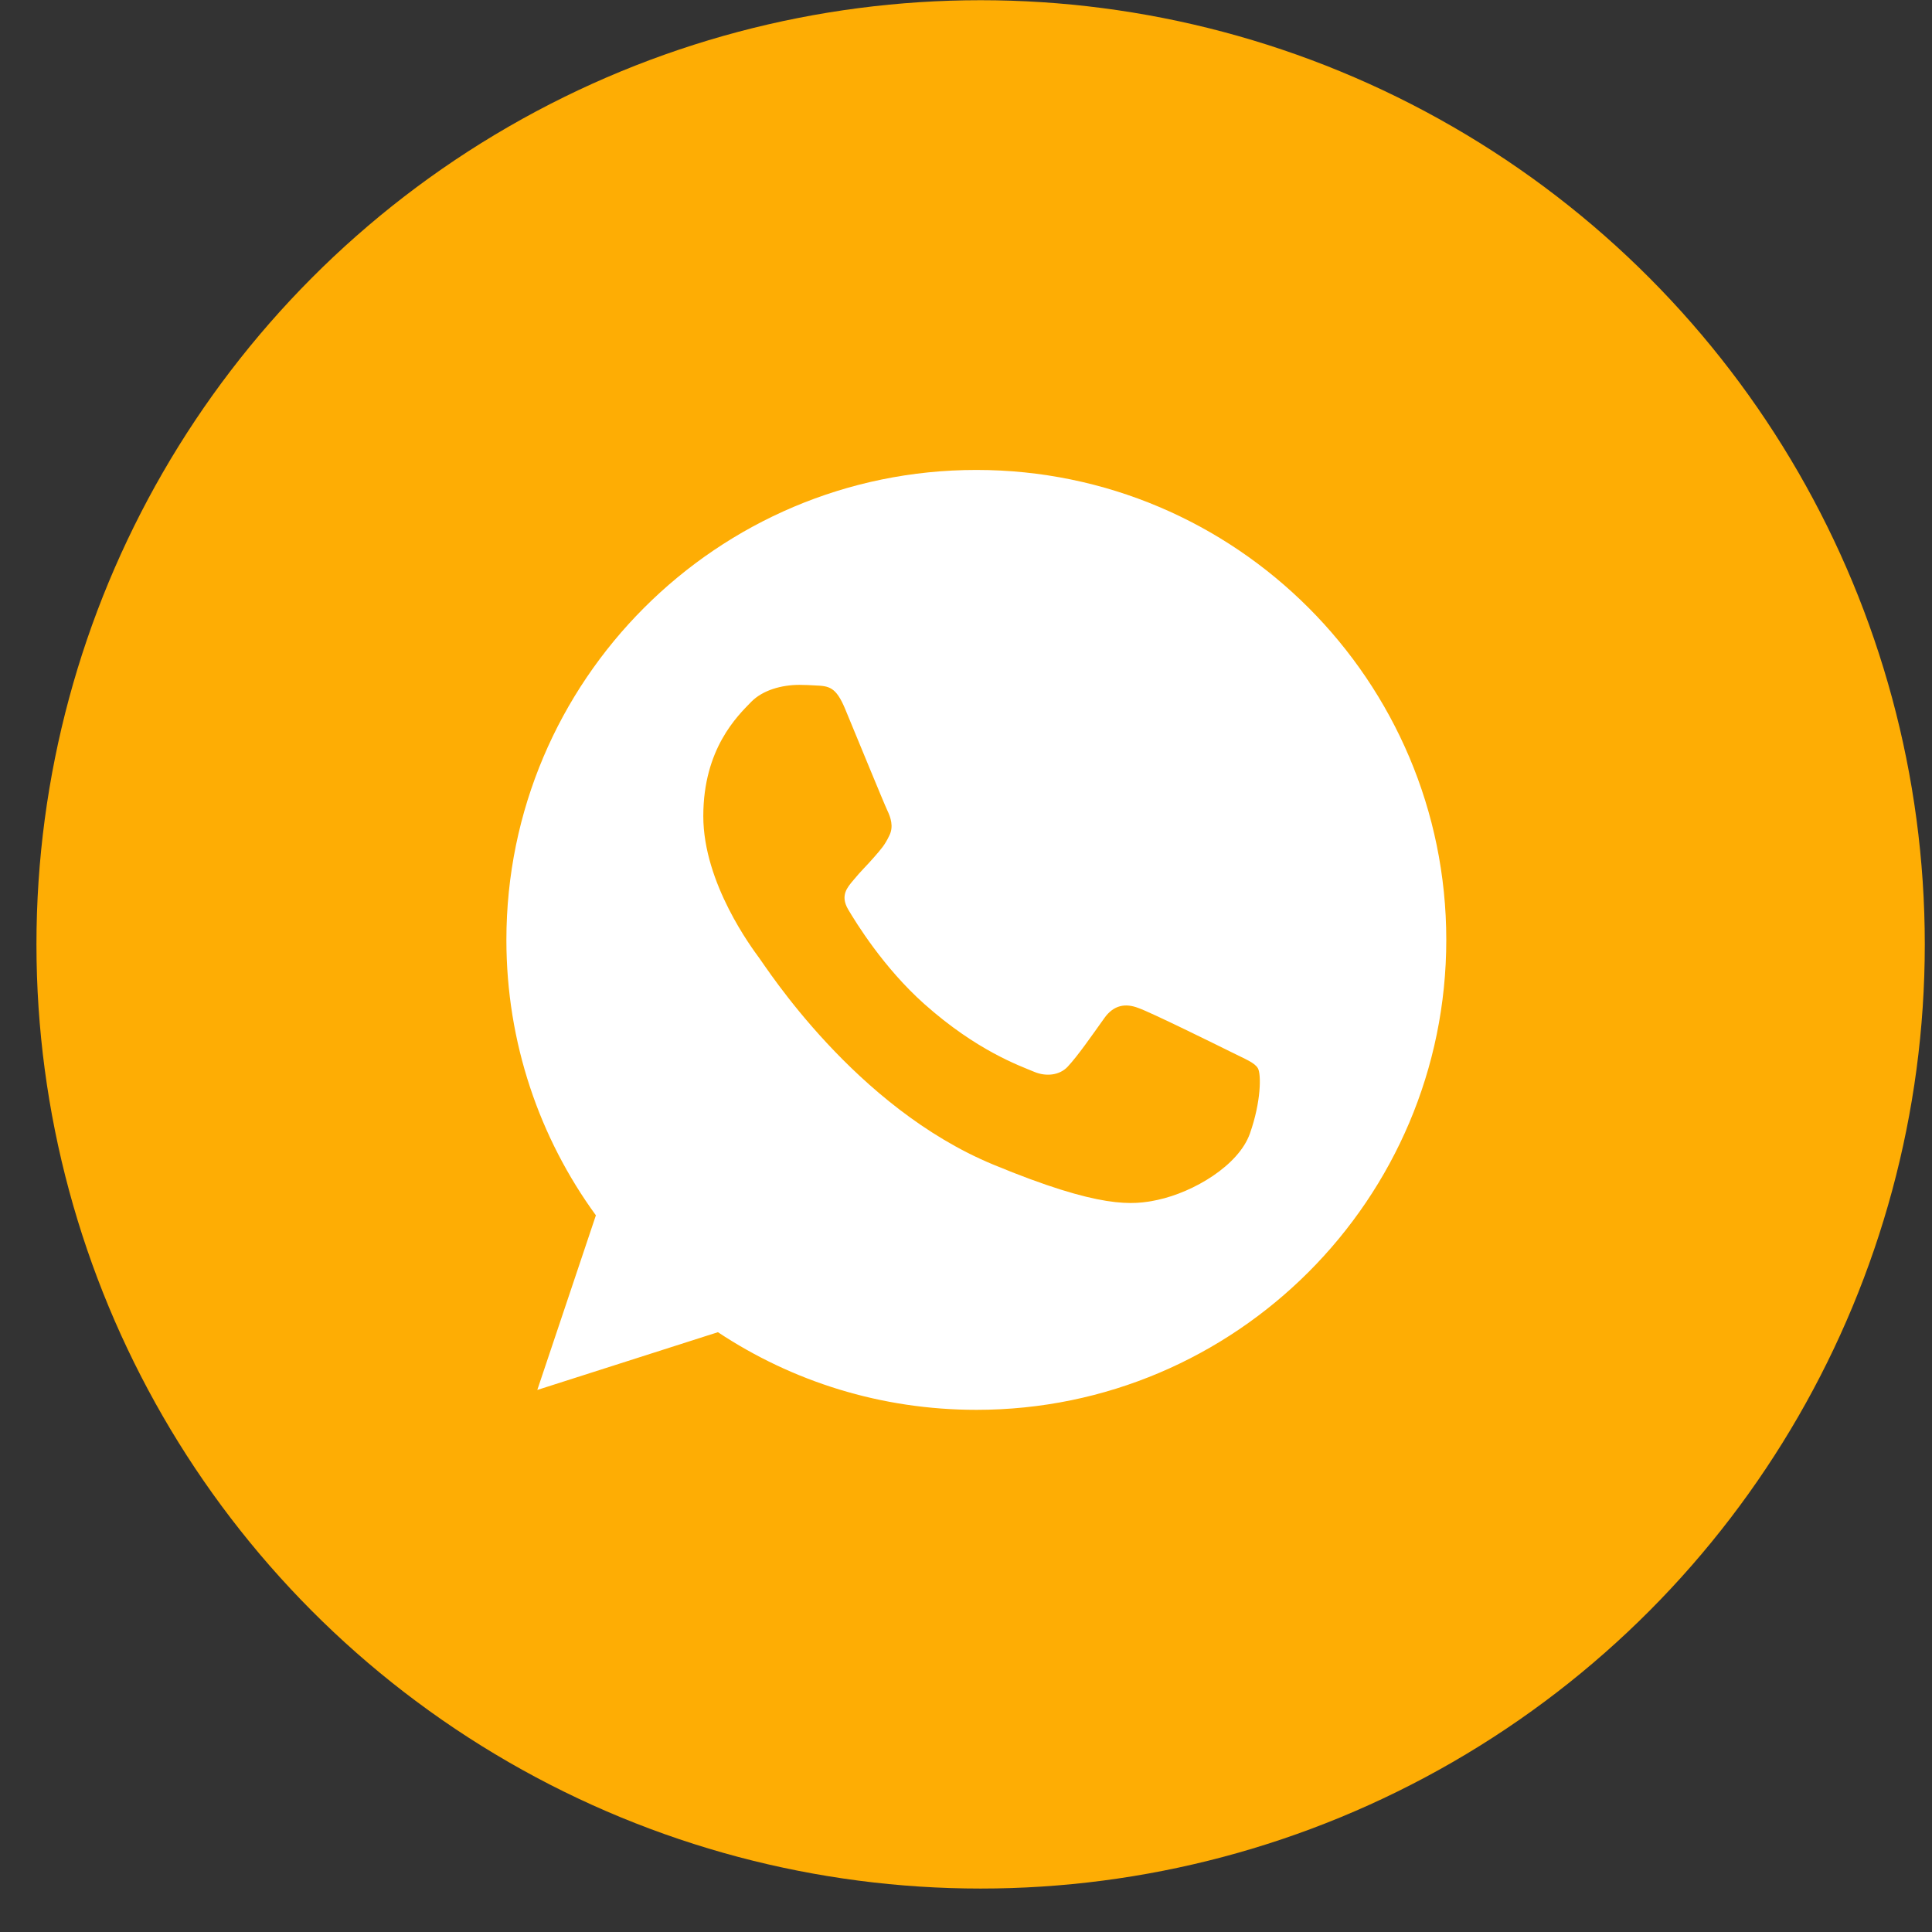
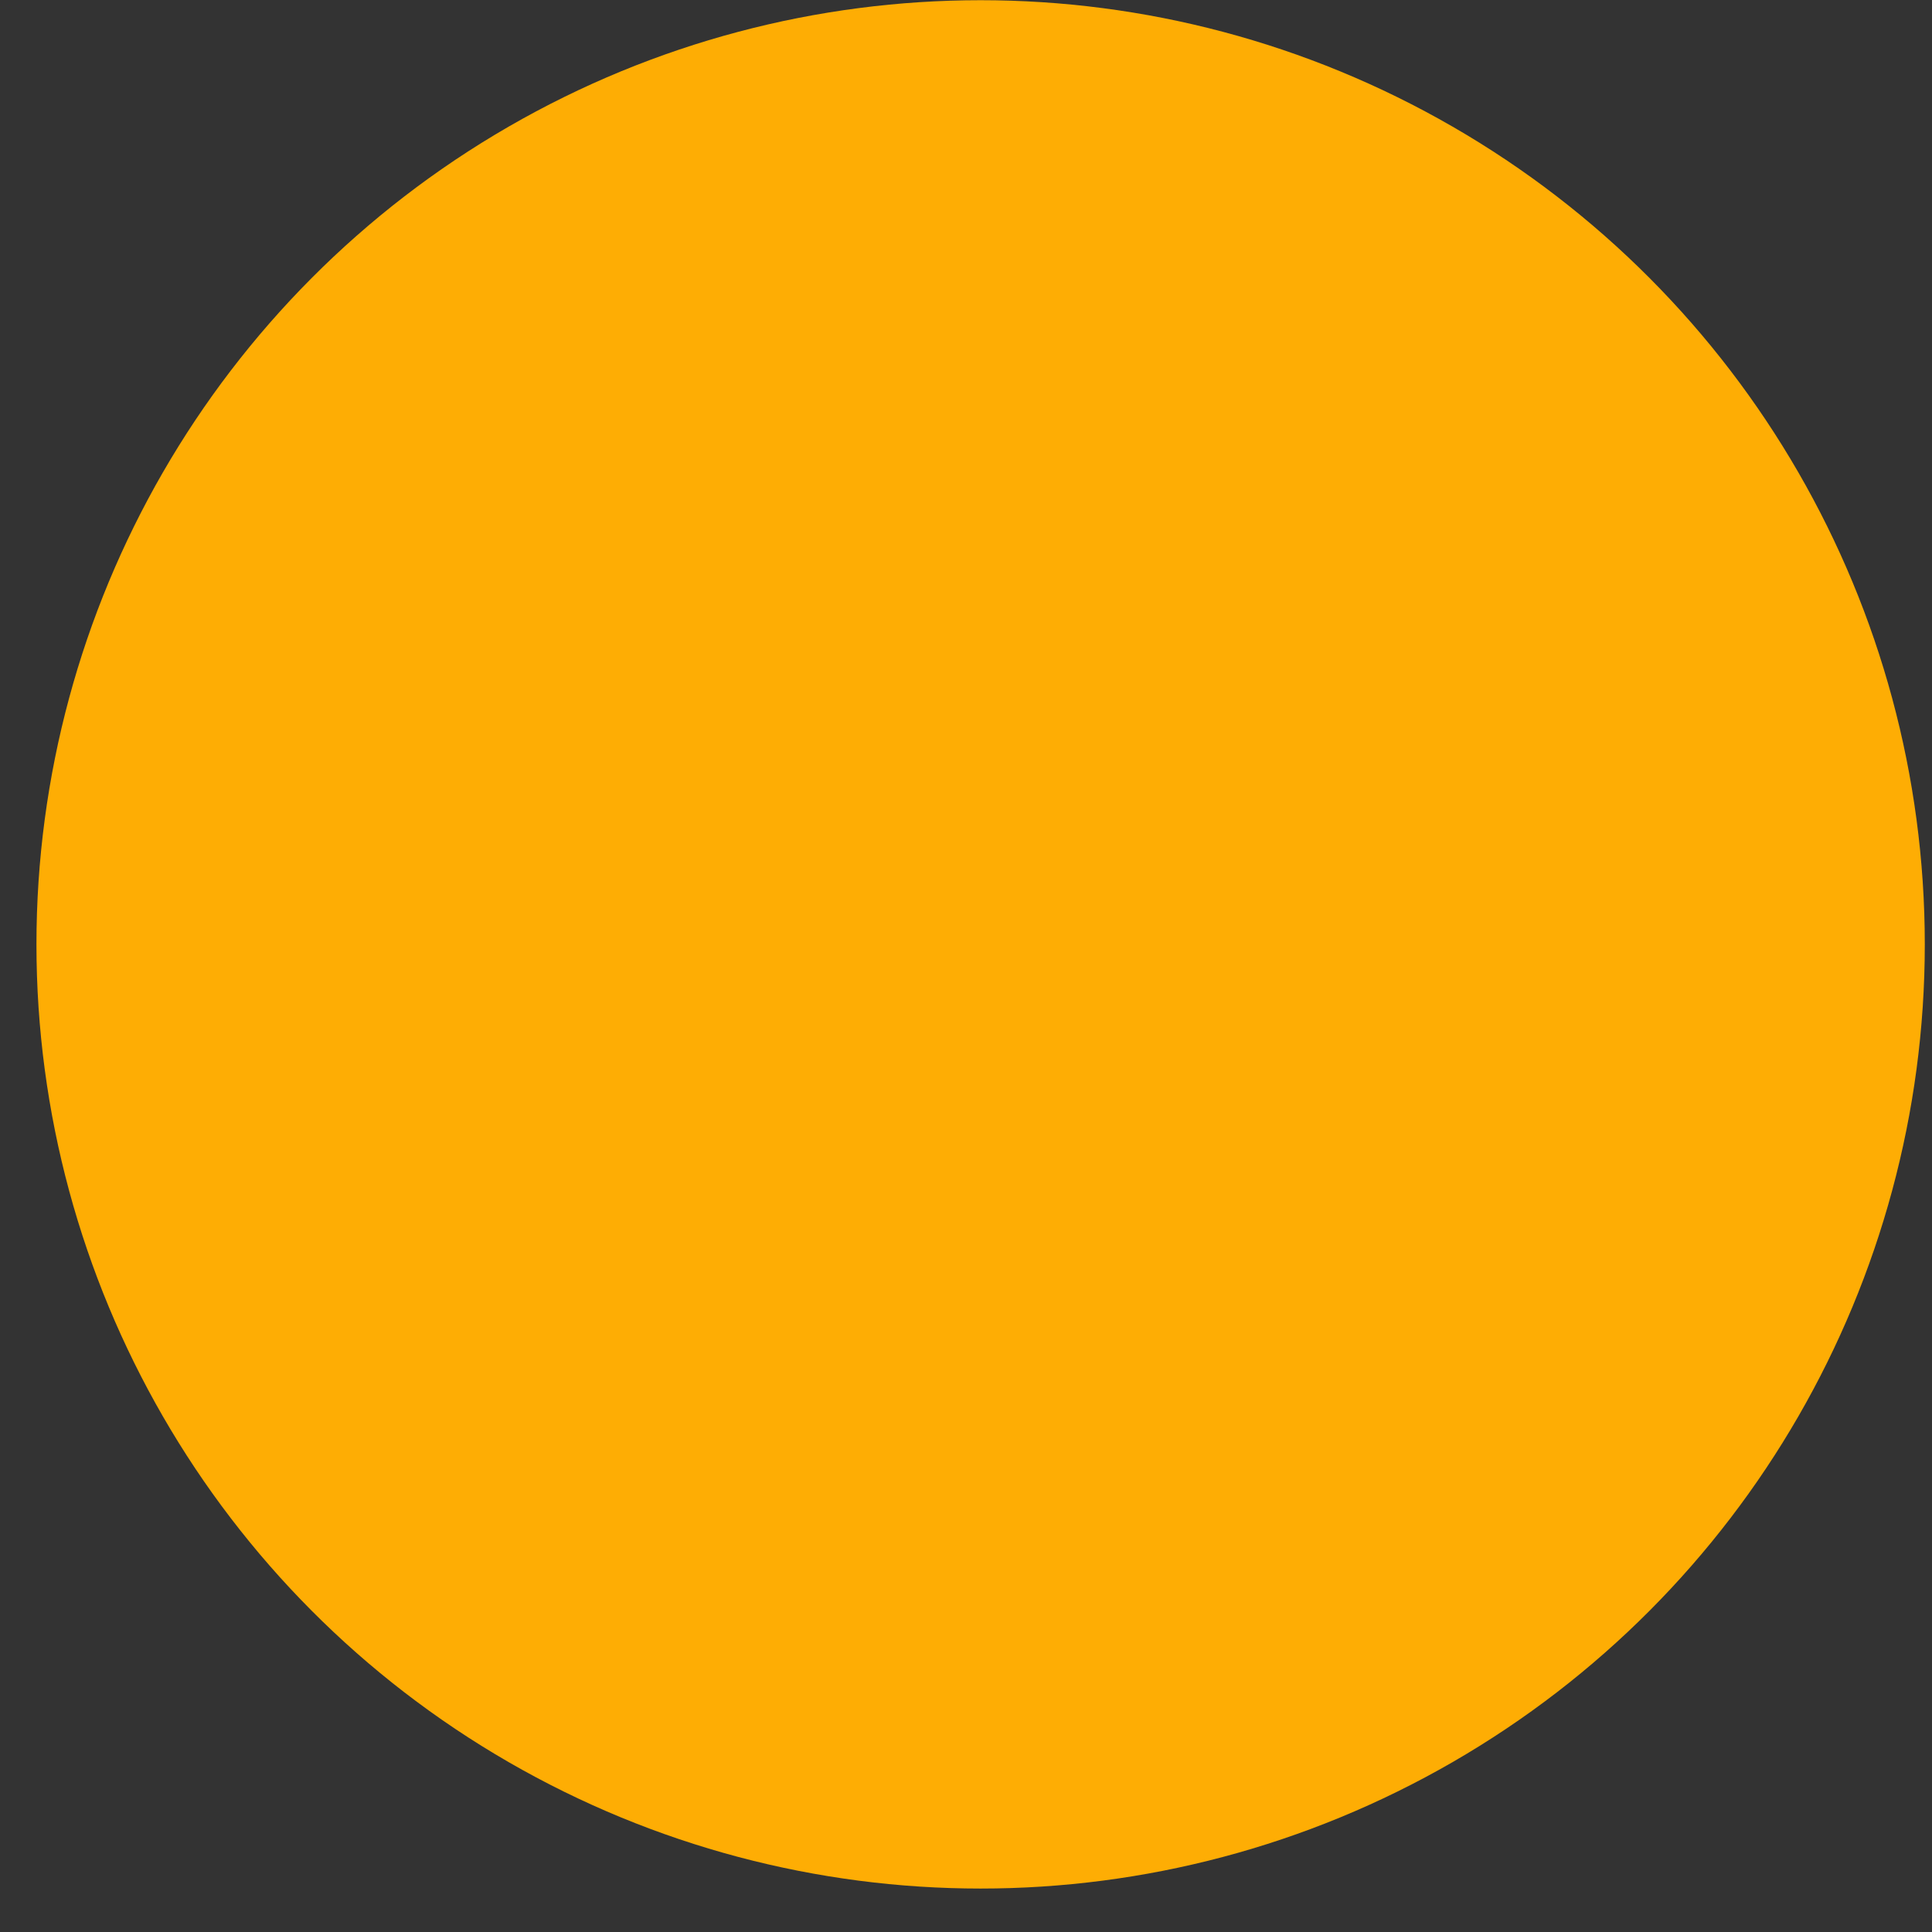
<svg xmlns="http://www.w3.org/2000/svg" width="37" height="37" viewBox="0 0 37 37" fill="none">
  <rect x="0" y="0" width="37" height="37" fill="#333333" stroke="none" />
  <circle cx="18.78" cy="18.086" r="18.082" fill="#FEAD04" />
  <g clip-path="url(#clip0_1322_4348)">
    <path d="M18.701 9H18.696C13.734 9 9.698 13.037 9.698 18C9.698 19.969 10.333 21.794 11.412 23.275L10.29 26.619L13.749 25.513C15.172 26.456 16.87 27 18.701 27C23.663 27 27.698 22.962 27.698 18C27.698 13.038 23.663 9 18.701 9ZM23.937 21.709C23.72 22.322 22.858 22.831 22.171 22.979C21.701 23.079 21.087 23.159 19.019 22.302C16.374 21.206 14.671 18.519 14.538 18.344C14.411 18.17 13.469 16.921 13.469 15.63C13.469 14.338 14.125 13.709 14.389 13.439C14.607 13.218 14.966 13.116 15.31 13.116C15.421 13.116 15.521 13.122 15.611 13.127C15.876 13.138 16.008 13.153 16.183 13.571C16.4 14.094 16.929 15.386 16.992 15.518C17.056 15.651 17.12 15.831 17.03 16.005C16.945 16.185 16.871 16.265 16.738 16.418C16.606 16.571 16.48 16.688 16.347 16.852C16.226 16.995 16.088 17.148 16.241 17.413C16.394 17.672 16.923 18.534 17.701 19.227C18.706 20.122 19.521 20.407 19.812 20.529C20.029 20.619 20.288 20.598 20.447 20.429C20.648 20.212 20.896 19.852 21.15 19.497C21.33 19.243 21.557 19.212 21.795 19.302C22.038 19.386 23.324 20.022 23.589 20.153C23.853 20.286 24.027 20.349 24.091 20.46C24.154 20.572 24.154 21.095 23.937 21.709Z" fill="white" />
  </g>
  <defs>
    <clipPath id="clip0_1322_4348">
-       <rect width="18" height="18" fill="white" transform="translate(9.698 9)" />
-     </clipPath>
+       </clipPath>
  </defs>
</svg>